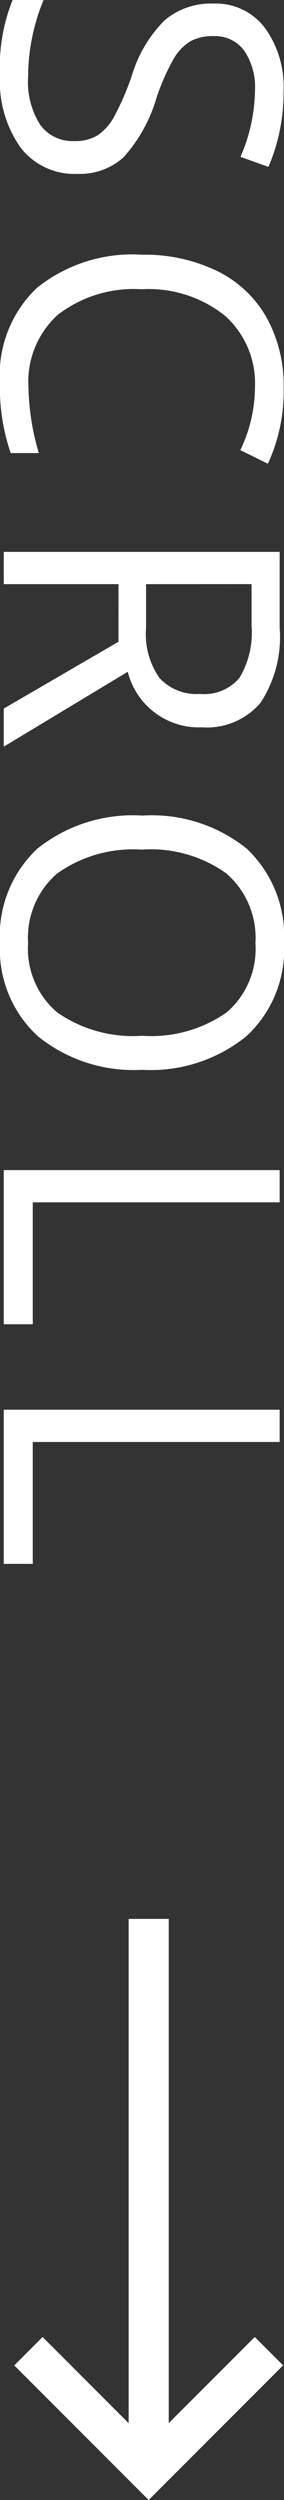
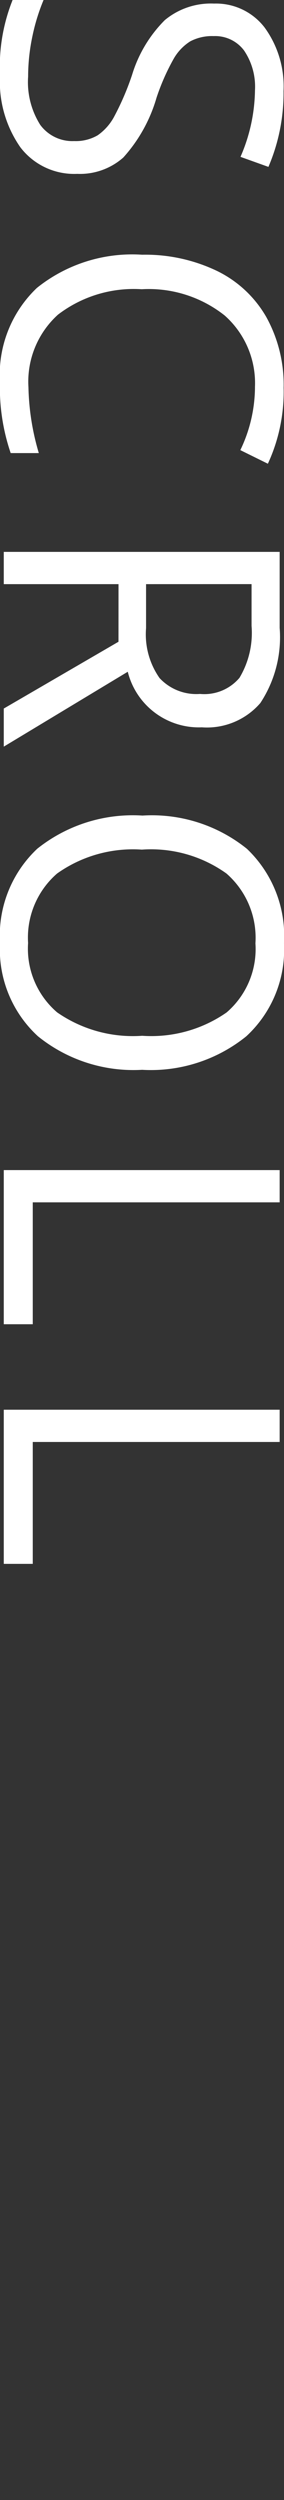
<svg xmlns="http://www.w3.org/2000/svg" width="8.818" height="77.507" viewBox="0 0 8.818 77.507">
  <rect x="0" y="0" width="8.818" height="77.507" fill="#333333" stroke="none" />
  <g transform="translate(-30.883 -768.713)">
    <path d="M-18.677-2.279A2.1,2.1,0,0,1-19.5-.516a3.557,3.557,0,0,1-2.227.633,5.577,5.577,0,0,1-2.344-.393v-.961a6.171,6.171,0,0,0,1.148.352,6.042,6.042,0,0,0,1.23.129,2.483,2.483,0,0,0,1.5-.378,1.24,1.24,0,0,0,.5-1.052,1.35,1.35,0,0,0-.179-.729,1.66,1.66,0,0,0-.6-.524,8.361,8.361,0,0,0-1.274-.545A4.068,4.068,0,0,1-23.443-5a2.238,2.238,0,0,1-.513-1.529A1.9,1.9,0,0,1-23.212-8.1a3.092,3.092,0,0,1,1.969-.586,5.8,5.8,0,0,1,2.35.469l-.311.867A5.31,5.31,0,0,0-21.267-7.8a2,2,0,0,0-1.236.34,1.12,1.12,0,0,0-.445.943,1.446,1.446,0,0,0,.164.729,1.545,1.545,0,0,0,.554.521,6.88,6.88,0,0,0,1.192.524,4.721,4.721,0,0,1,1.854,1.031A2.028,2.028,0,0,1-18.677-2.279Zm6.62-5.52a2.8,2.8,0,0,0-2.229.94A3.793,3.793,0,0,0-15.1-4.283a3.869,3.869,0,0,0,.788,2.6,2.8,2.8,0,0,0,2.247.917,7.672,7.672,0,0,0,2.045-.322v.873a6.3,6.3,0,0,1-2.2.334,3.717,3.717,0,0,1-2.921-1.148A4.729,4.729,0,0,1-16.17-4.295a5.151,5.151,0,0,1,.5-2.32,3.555,3.555,0,0,1,1.43-1.535,4.327,4.327,0,0,1,2.2-.539A5.309,5.309,0,0,1-9.69-8.2l-.422.855A4.54,4.54,0,0,0-12.057-7.8Zm6.1,4.236V0h-1V-8.566H-4.6a3.7,3.7,0,0,1,2.329.6,2.188,2.188,0,0,1,.753,1.816,2.275,2.275,0,0,1-1.723,2.3L-.919,0H-2.1L-4.171-3.562Zm0-.855h1.365a2.358,2.358,0,0,0,1.547-.419,1.559,1.559,0,0,0,.492-1.257,1.43,1.43,0,0,0-.5-1.225,2.714,2.714,0,0,0-1.608-.375H-5.958ZM9.1-4.295a4.716,4.716,0,0,1-1.04,3.234A3.656,3.656,0,0,1,5.167.117,3.7,3.7,0,0,1,2.246-1.04,4.754,4.754,0,0,1,1.218-4.307,4.7,4.7,0,0,1,2.249-7.55,3.729,3.729,0,0,1,5.179-8.7,3.649,3.649,0,0,1,8.062-7.529,4.711,4.711,0,0,1,9.1-4.295Zm-6.826,0a4.066,4.066,0,0,0,.741,2.64,2.63,2.63,0,0,0,2.153.9,2.6,2.6,0,0,0,2.15-.9,4.122,4.122,0,0,0,.727-2.643,4.089,4.089,0,0,0-.724-2.622,2.593,2.593,0,0,0-2.142-.894,2.644,2.644,0,0,0-2.165.9A4.024,4.024,0,0,0,2.273-4.295ZM12.209,0V-8.566h1V-.9h3.779V0Zm7.429,0V-8.566h1V-.9h3.779V0Z" transform="translate(31 792.78) rotate(90)" fill="#fff" />
-     <path d="M9.294,12.76l.88.88,4.173-4.173L10.173,5.293l-.88.88,2.671,2.671H-3.669v1.245H11.965Z" transform="translate(44.966 831.873) rotate(90)" fill="#fff" />
  </g>
</svg>